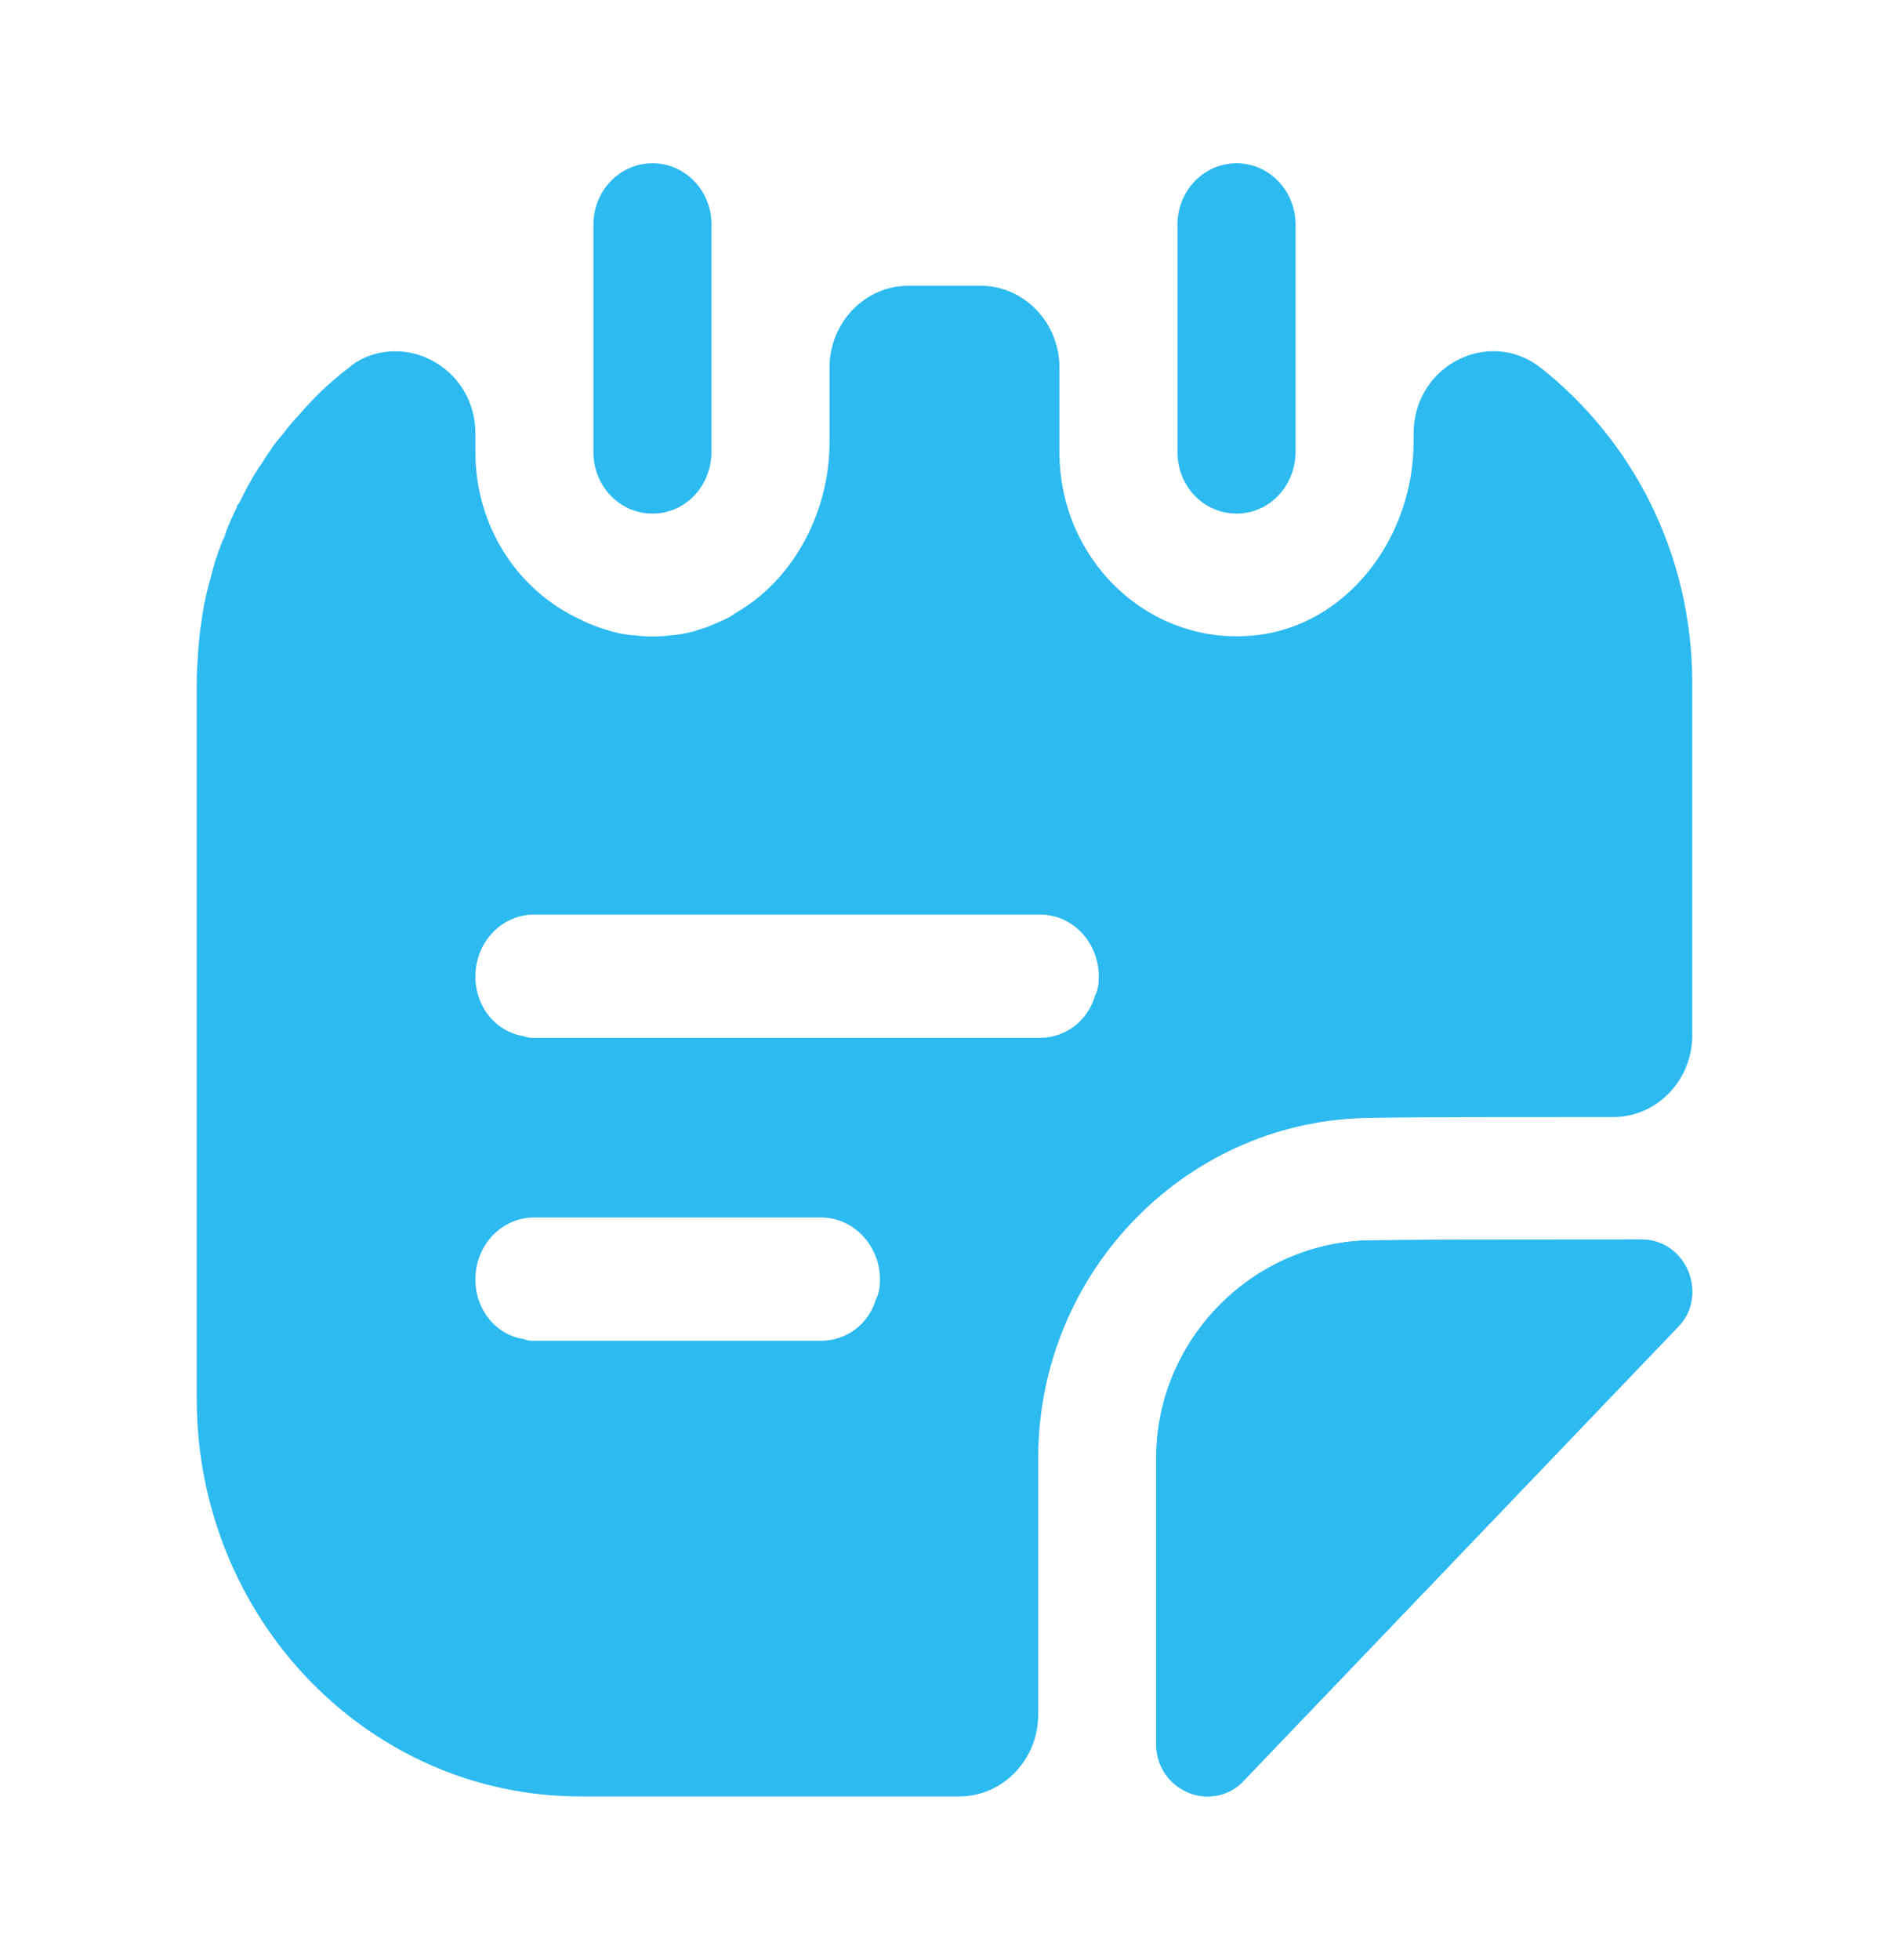
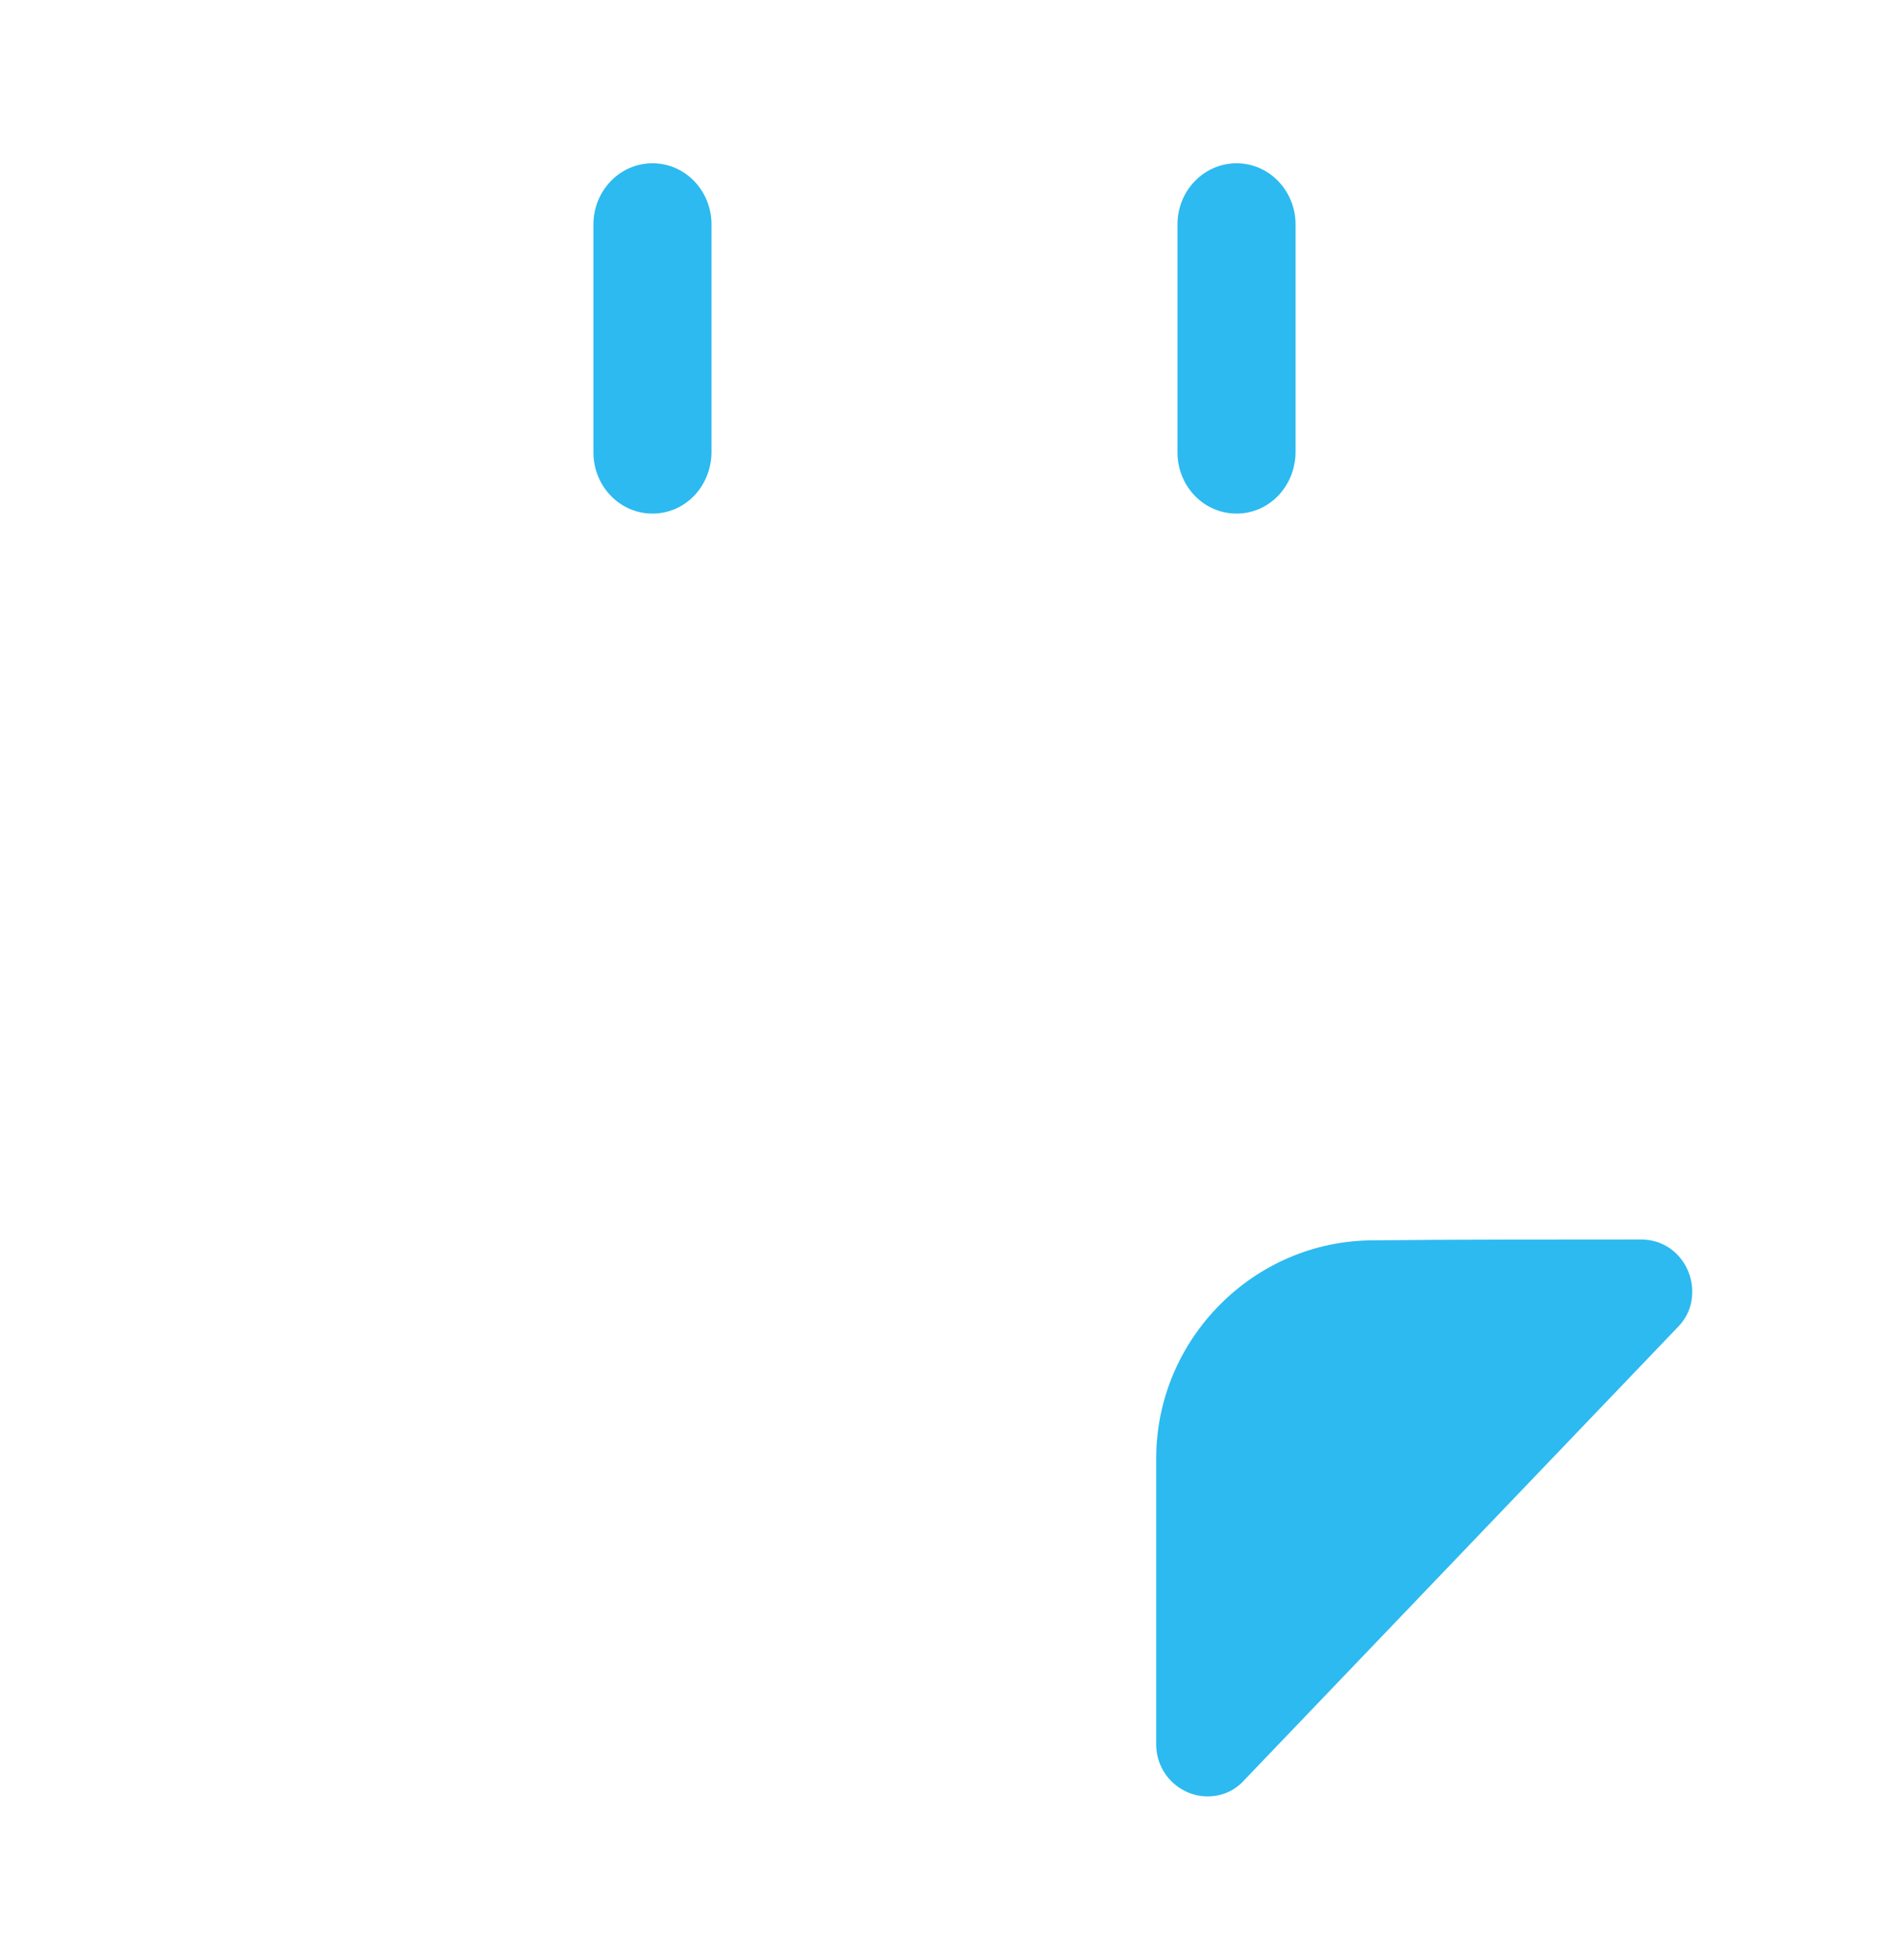
<svg xmlns="http://www.w3.org/2000/svg" width="27" height="28" viewBox="0 0 27 28" fill="none">
  <path d="M9.326 7.338C8.854 7.338 8.482 6.942 8.482 6.463V3.208C8.482 2.73 8.854 2.333 9.326 2.333C9.799 2.333 10.17 2.73 10.17 3.208V6.452C10.17 6.942 9.799 7.338 9.326 7.338Z" fill="#2CBAF0" />
  <path d="M17.674 7.338C17.201 7.338 16.83 6.942 16.83 6.463V3.208C16.83 2.719 17.213 2.333 17.674 2.333C18.146 2.333 18.518 2.73 18.518 3.208V6.452C18.518 6.942 18.146 7.338 17.674 7.338Z" fill="#2CBAF0" />
  <path d="M24.188 18.457C24.188 18.632 24.131 18.807 23.985 18.958C22.354 20.662 19.451 23.695 17.786 25.433C17.64 25.597 17.449 25.667 17.258 25.667C16.886 25.667 16.526 25.363 16.526 24.92V20.837C16.526 19.133 17.921 17.722 19.631 17.722C20.7 17.71 22.185 17.71 23.456 17.71C23.895 17.71 24.188 18.072 24.188 18.457Z" fill="#2CBAF0" />
-   <path d="M24.188 18.457C24.188 18.632 24.131 18.807 23.985 18.958C22.354 20.662 19.451 23.695 17.786 25.433C17.64 25.597 17.449 25.667 17.258 25.667C16.886 25.667 16.526 25.363 16.526 24.92V20.837C16.526 19.133 17.921 17.722 19.631 17.722C20.7 17.71 22.185 17.71 23.456 17.71C23.895 17.71 24.188 18.072 24.188 18.457Z" fill="#2CBAF0" />
-   <path d="M22.016 5.25C21.274 4.678 20.205 5.227 20.205 6.195V6.312C20.205 7.677 19.26 8.937 17.944 9.077C16.425 9.24 15.143 8.004 15.143 6.463V5.25C15.143 4.609 14.636 4.083 14.018 4.083H12.982C12.364 4.083 11.857 4.609 11.857 5.25V6.312C11.857 7.338 11.329 8.295 10.508 8.762C10.463 8.797 10.418 8.82 10.373 8.844C10.361 8.844 10.361 8.855 10.35 8.855C10.271 8.89 10.193 8.925 10.102 8.96C10.08 8.972 10.057 8.972 10.035 8.983C9.9 9.03 9.754 9.065 9.596 9.077H9.585C9.416 9.1 9.236 9.1 9.068 9.077H9.056C8.899 9.065 8.752 9.03 8.617 8.983C8.505 8.948 8.393 8.902 8.28 8.844C7.402 8.435 6.795 7.525 6.795 6.463V6.195C6.795 5.297 5.872 4.76 5.141 5.145C5.13 5.157 5.119 5.157 5.107 5.168H5.096C5.018 5.227 4.95 5.285 4.871 5.343C4.747 5.449 4.624 5.553 4.511 5.67C4.433 5.752 4.354 5.833 4.286 5.915C4.196 6.008 4.117 6.102 4.039 6.207C3.982 6.277 3.915 6.347 3.87 6.428C3.814 6.498 3.769 6.58 3.724 6.65C3.712 6.662 3.701 6.673 3.69 6.697C3.589 6.848 3.499 7.024 3.42 7.187C3.397 7.21 3.386 7.222 3.386 7.245C3.319 7.385 3.251 7.525 3.206 7.677C3.172 7.735 3.161 7.782 3.139 7.84C3.116 7.887 3.105 7.945 3.083 7.992C3.049 8.108 3.015 8.237 2.981 8.365C2.936 8.528 2.902 8.704 2.88 8.879C2.857 9.007 2.846 9.135 2.835 9.275C2.824 9.438 2.812 9.602 2.812 9.765V19.985C2.812 23.123 5.265 25.667 8.291 25.667H13.714C14.332 25.667 14.839 25.142 14.839 24.5V20.837C14.839 18.154 16.988 15.972 19.631 15.972C20.227 15.96 21.679 15.96 23.062 15.96C23.681 15.96 24.188 15.435 24.188 14.793V9.765C24.188 7.91 23.332 6.288 22.016 5.25ZM12.521 18.562C12.42 18.912 12.105 19.157 11.734 19.157H7.639C7.582 19.157 7.537 19.157 7.492 19.134C7.088 19.075 6.795 18.713 6.795 18.282C6.795 17.792 7.166 17.395 7.639 17.395H11.734C12.195 17.395 12.578 17.792 12.578 18.282C12.578 18.375 12.566 18.48 12.521 18.562ZM15.649 14.233C15.547 14.584 15.232 14.829 14.861 14.829H7.639C7.582 14.829 7.537 14.829 7.492 14.805C7.088 14.747 6.795 14.385 6.795 13.954C6.795 13.463 7.166 13.067 7.639 13.067H14.861C15.334 13.067 15.705 13.463 15.705 13.954C15.705 14.047 15.694 14.152 15.649 14.233Z" fill="#2CBAF0" />
</svg>